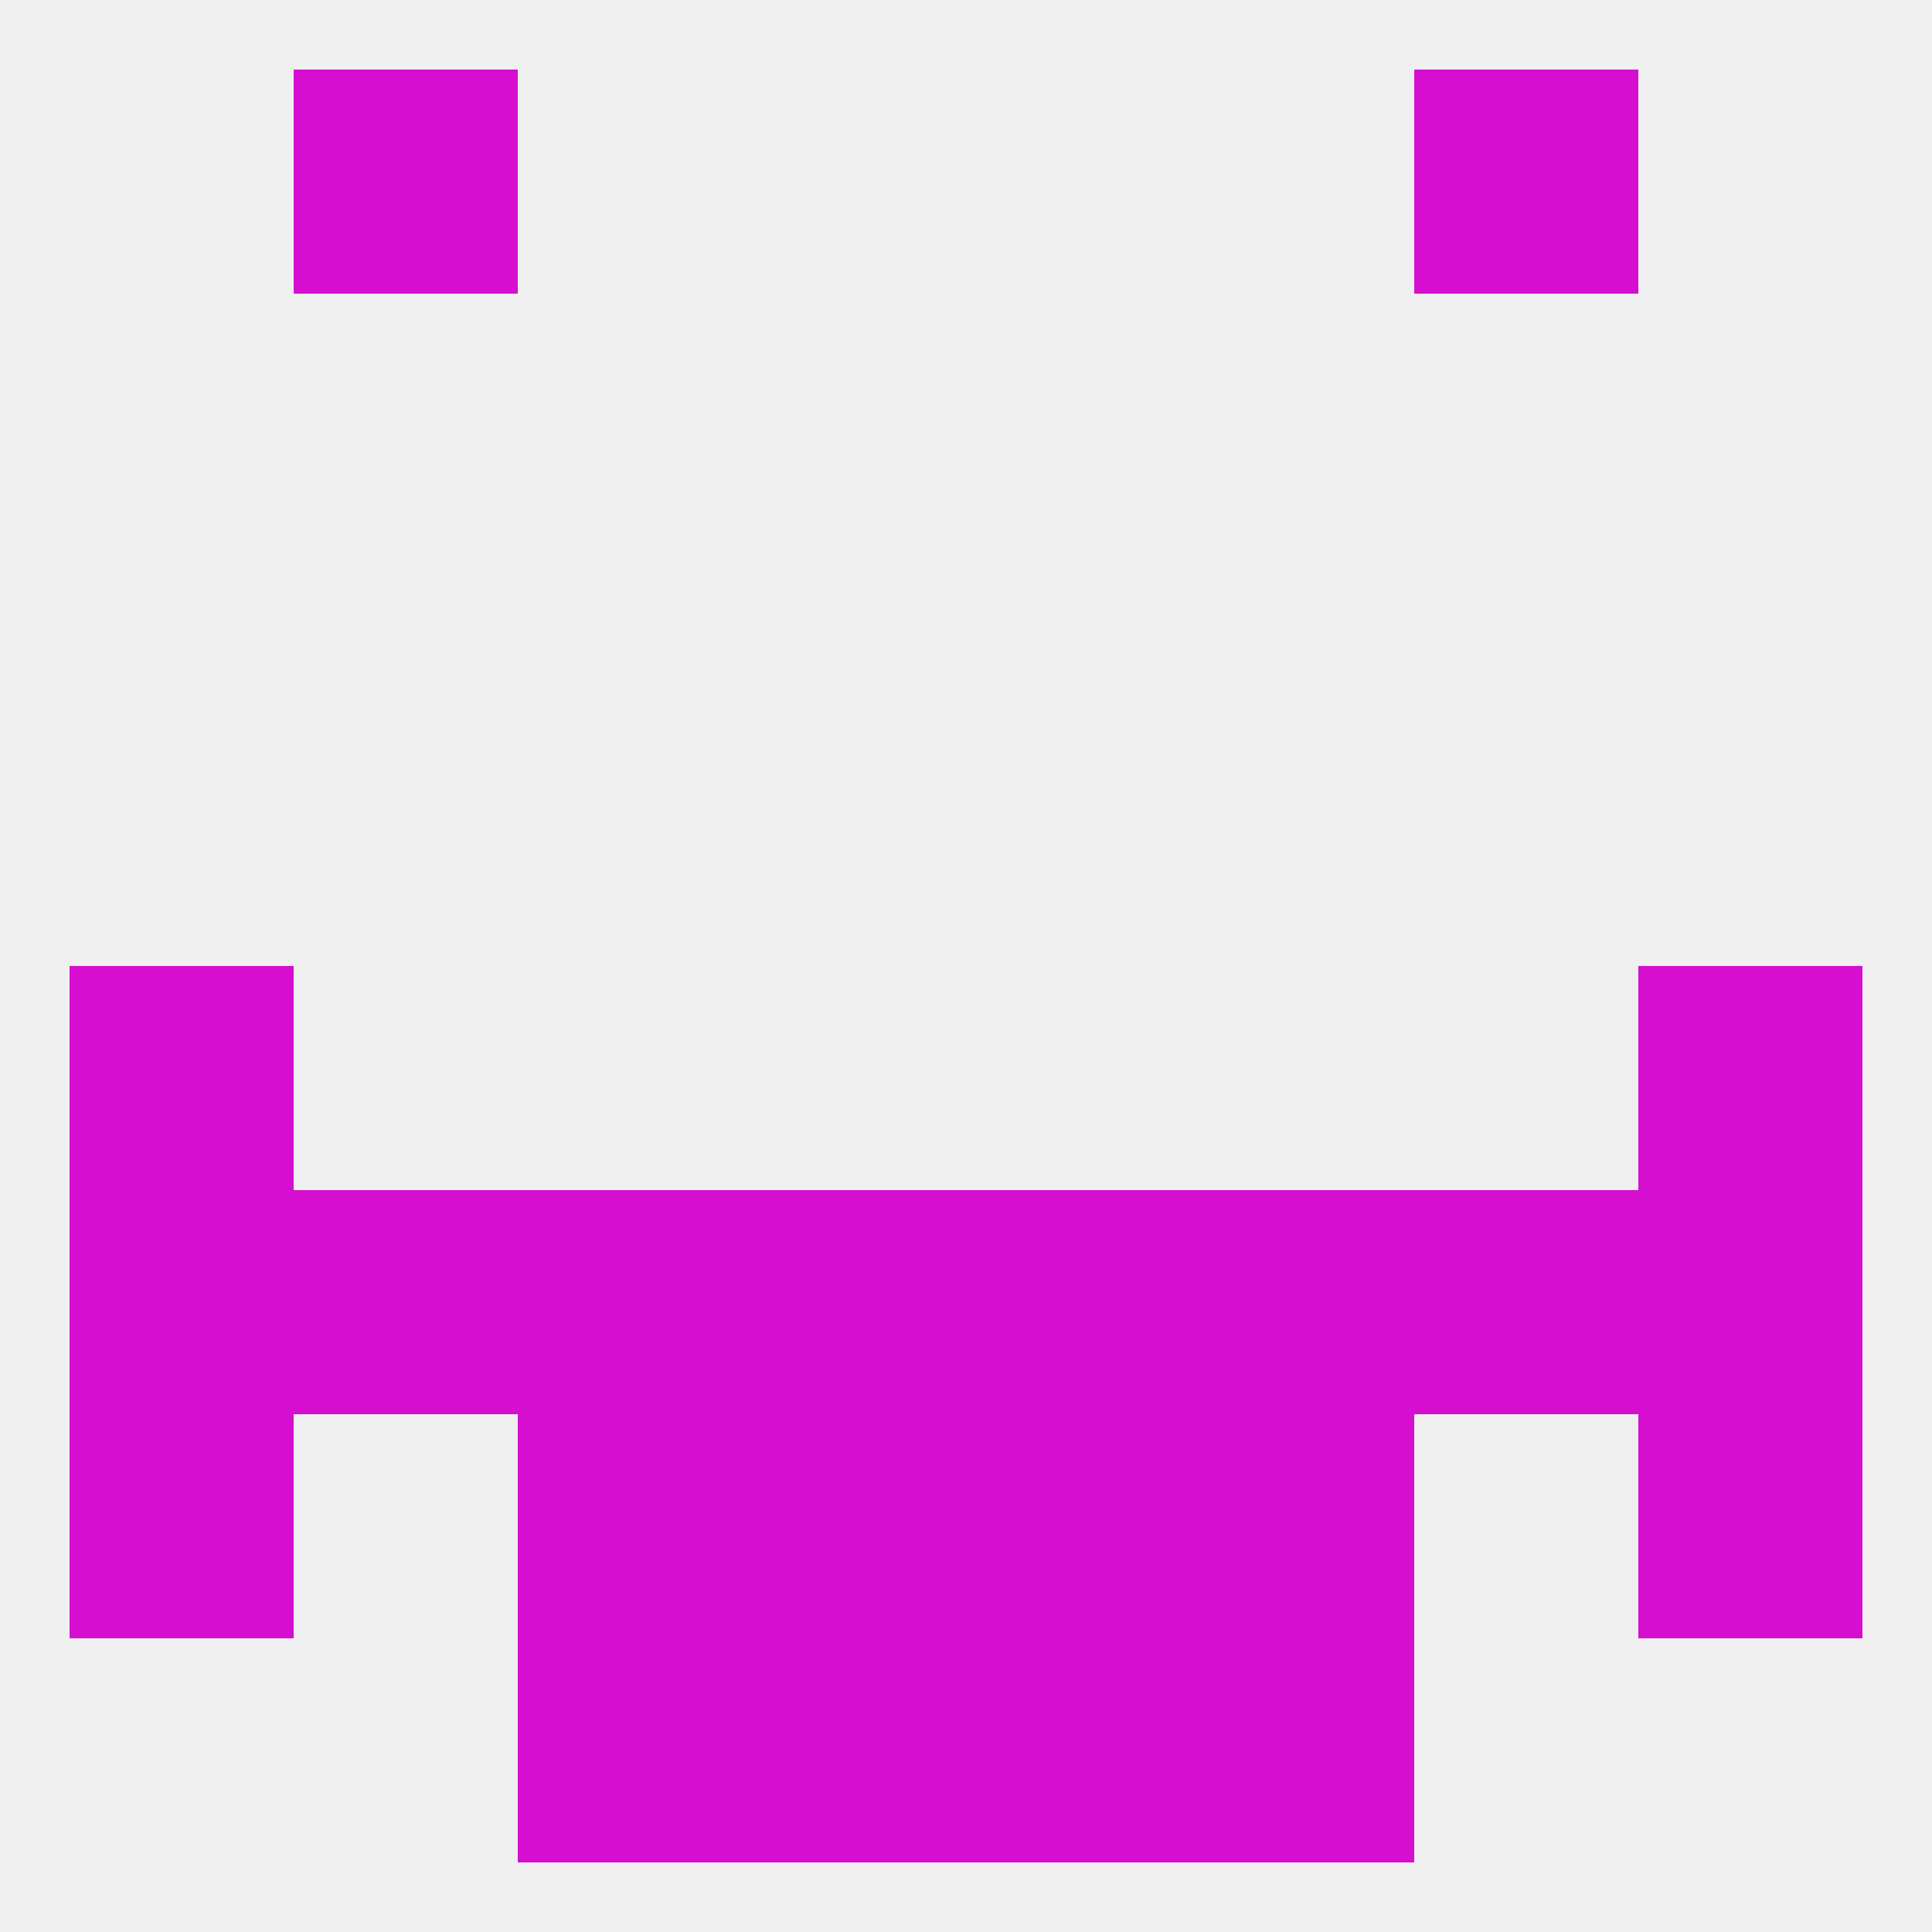
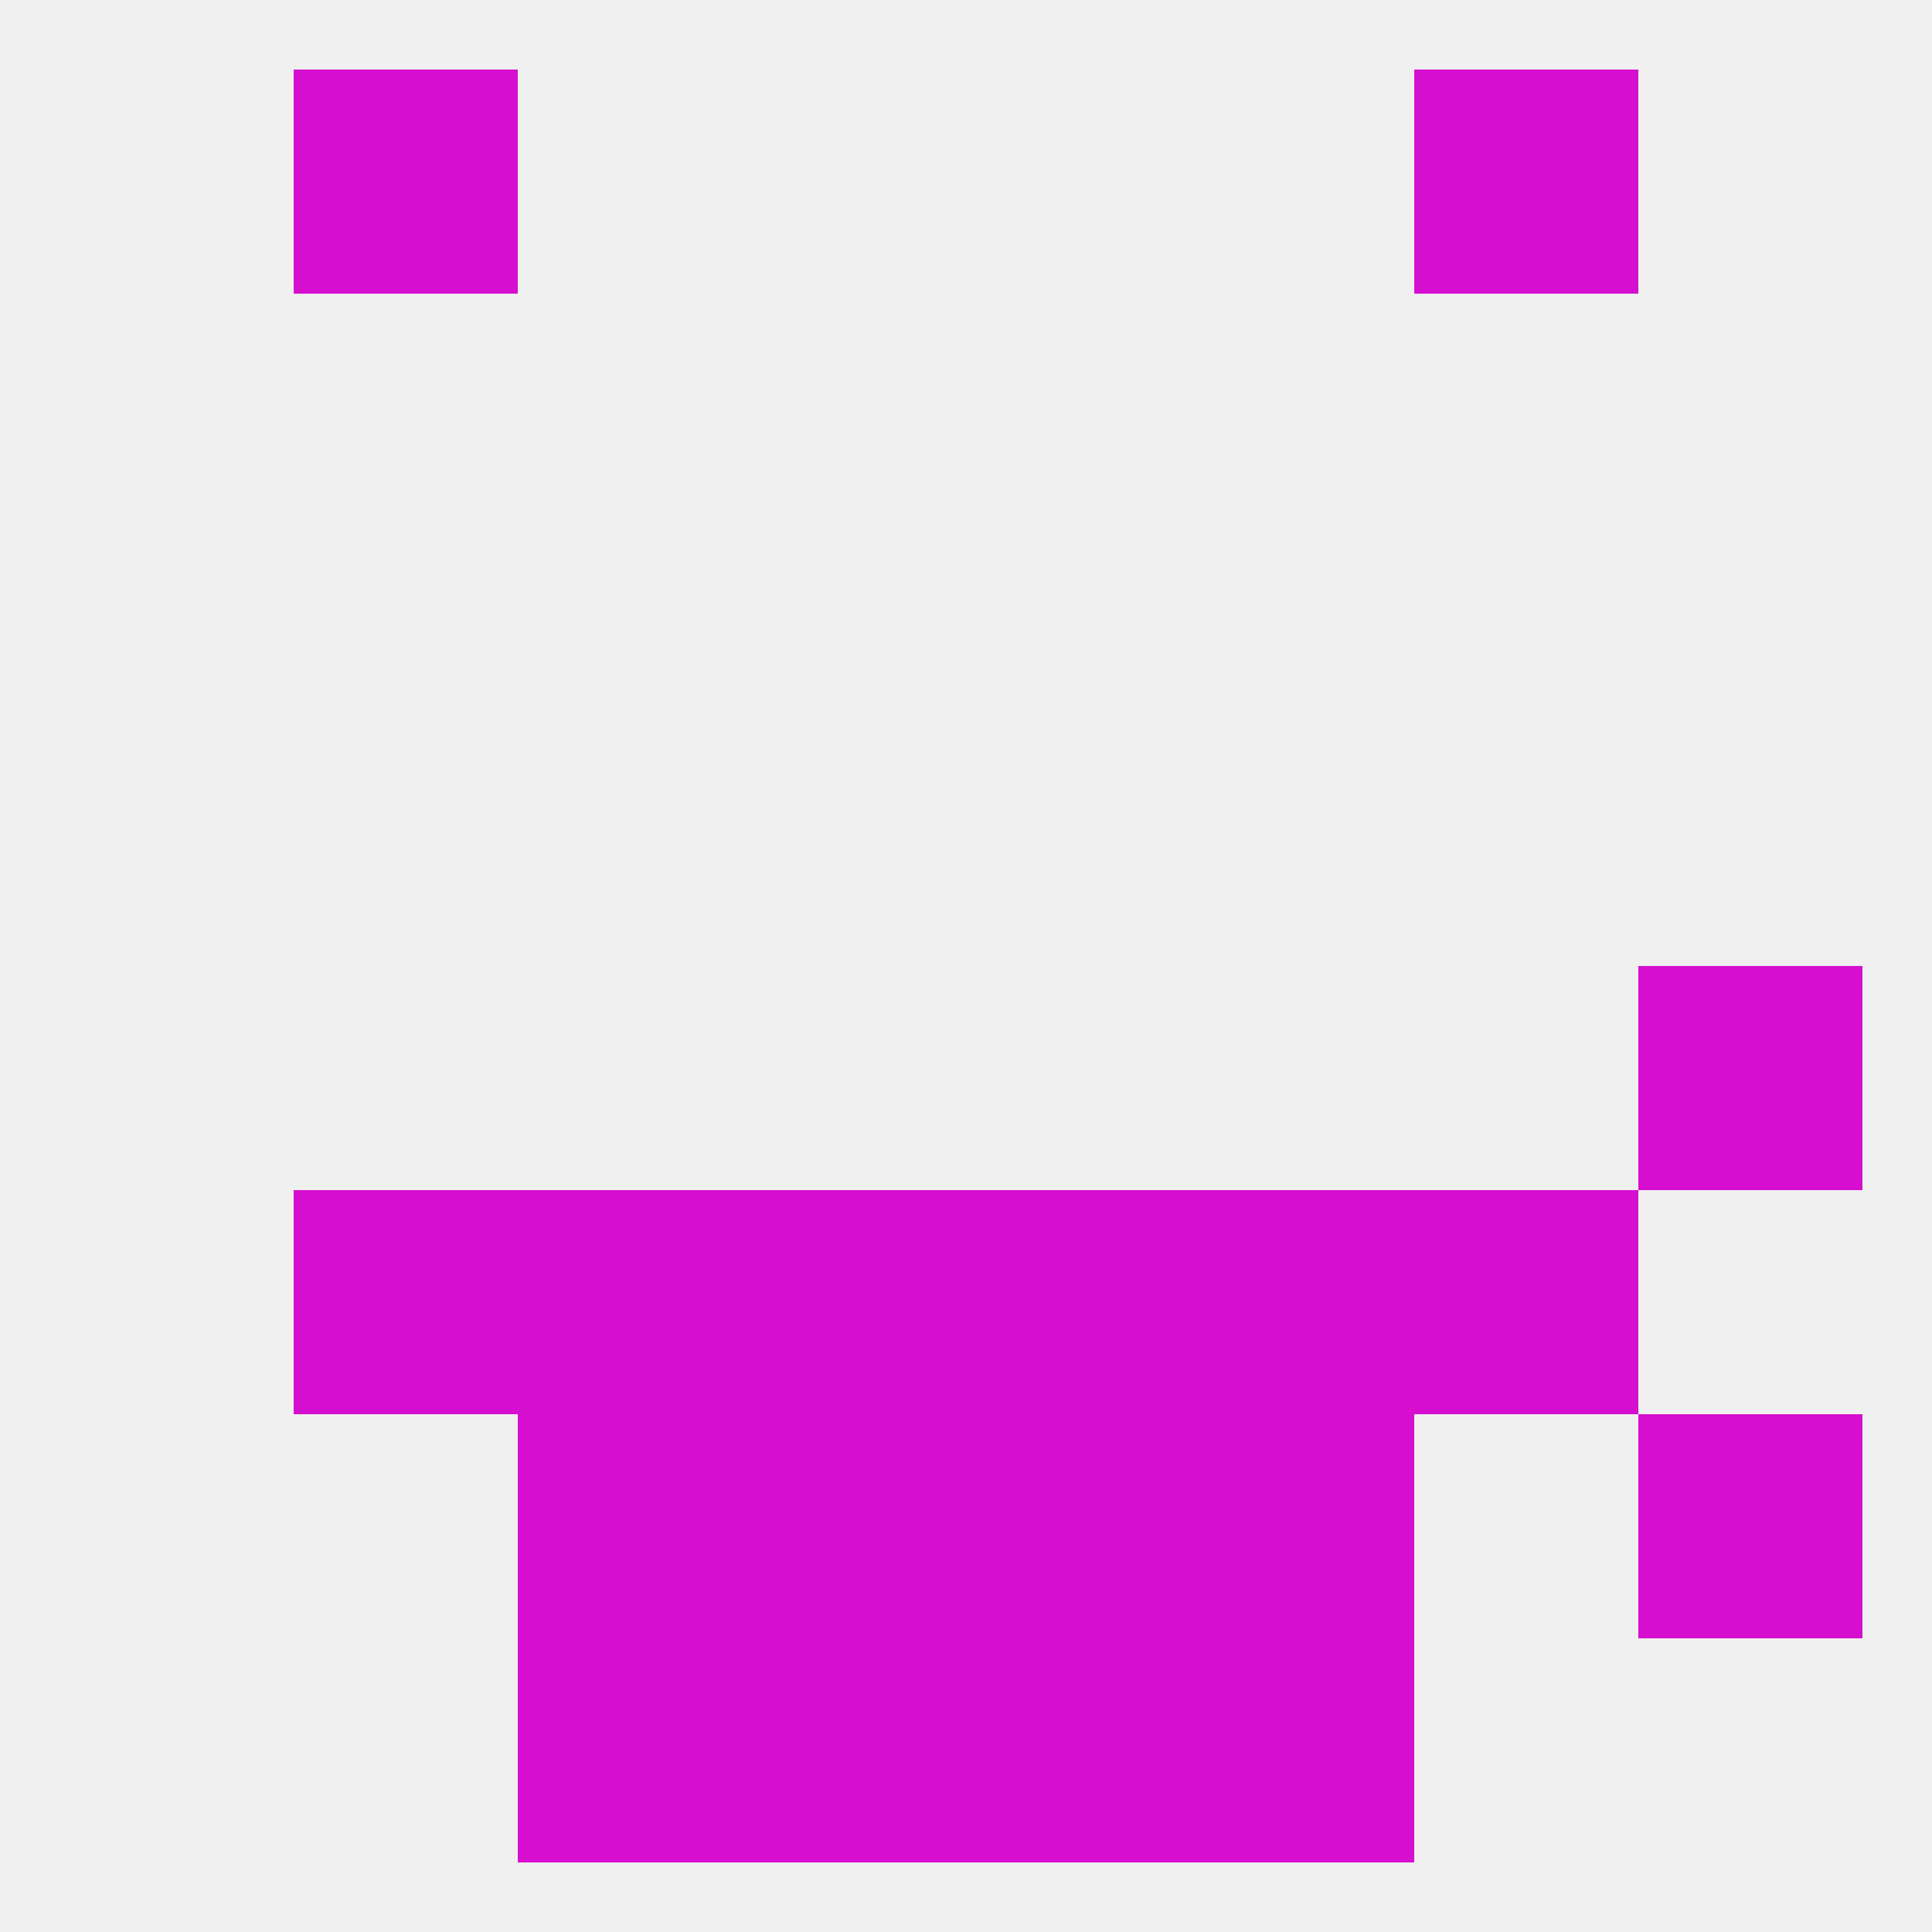
<svg xmlns="http://www.w3.org/2000/svg" version="1.1" baseprofile="full" width="250" height="250" viewBox="0 0 250 250">
  <rect width="100%" height="100%" fill="rgba(240,240,240,255)" />
  <rect x="125" y="212" width="29" height="29" fill="rgba(214,14,207,255)" />
  <rect x="67" y="212" width="29" height="29" fill="rgba(214,14,207,255)" />
  <rect x="154" y="212" width="29" height="29" fill="rgba(214,14,207,255)" />
  <rect x="96" y="212" width="29" height="29" fill="rgba(214,14,207,255)" />
  <rect x="38" y="9" width="29" height="29" fill="rgba(214,14,207,255)" />
  <rect x="183" y="9" width="29" height="29" fill="rgba(214,14,207,255)" />
  <rect x="38" y="154" width="29" height="29" fill="rgba(214,14,207,255)" />
-   <rect x="9" y="154" width="29" height="29" fill="rgba(214,14,207,255)" />
  <rect x="125" y="154" width="29" height="29" fill="rgba(214,14,207,255)" />
  <rect x="183" y="154" width="29" height="29" fill="rgba(214,14,207,255)" />
-   <rect x="212" y="154" width="29" height="29" fill="rgba(214,14,207,255)" />
  <rect x="96" y="154" width="29" height="29" fill="rgba(214,14,207,255)" />
  <rect x="67" y="154" width="29" height="29" fill="rgba(214,14,207,255)" />
  <rect x="154" y="154" width="29" height="29" fill="rgba(214,14,207,255)" />
-   <rect x="9" y="125" width="29" height="29" fill="rgba(214,14,207,255)" />
  <rect x="212" y="125" width="29" height="29" fill="rgba(214,14,207,255)" />
  <rect x="96" y="183" width="29" height="29" fill="rgba(214,14,207,255)" />
  <rect x="125" y="183" width="29" height="29" fill="rgba(214,14,207,255)" />
  <rect x="67" y="183" width="29" height="29" fill="rgba(214,14,207,255)" />
  <rect x="154" y="183" width="29" height="29" fill="rgba(214,14,207,255)" />
-   <rect x="9" y="183" width="29" height="29" fill="rgba(214,14,207,255)" />
  <rect x="212" y="183" width="29" height="29" fill="rgba(214,14,207,255)" />
</svg>